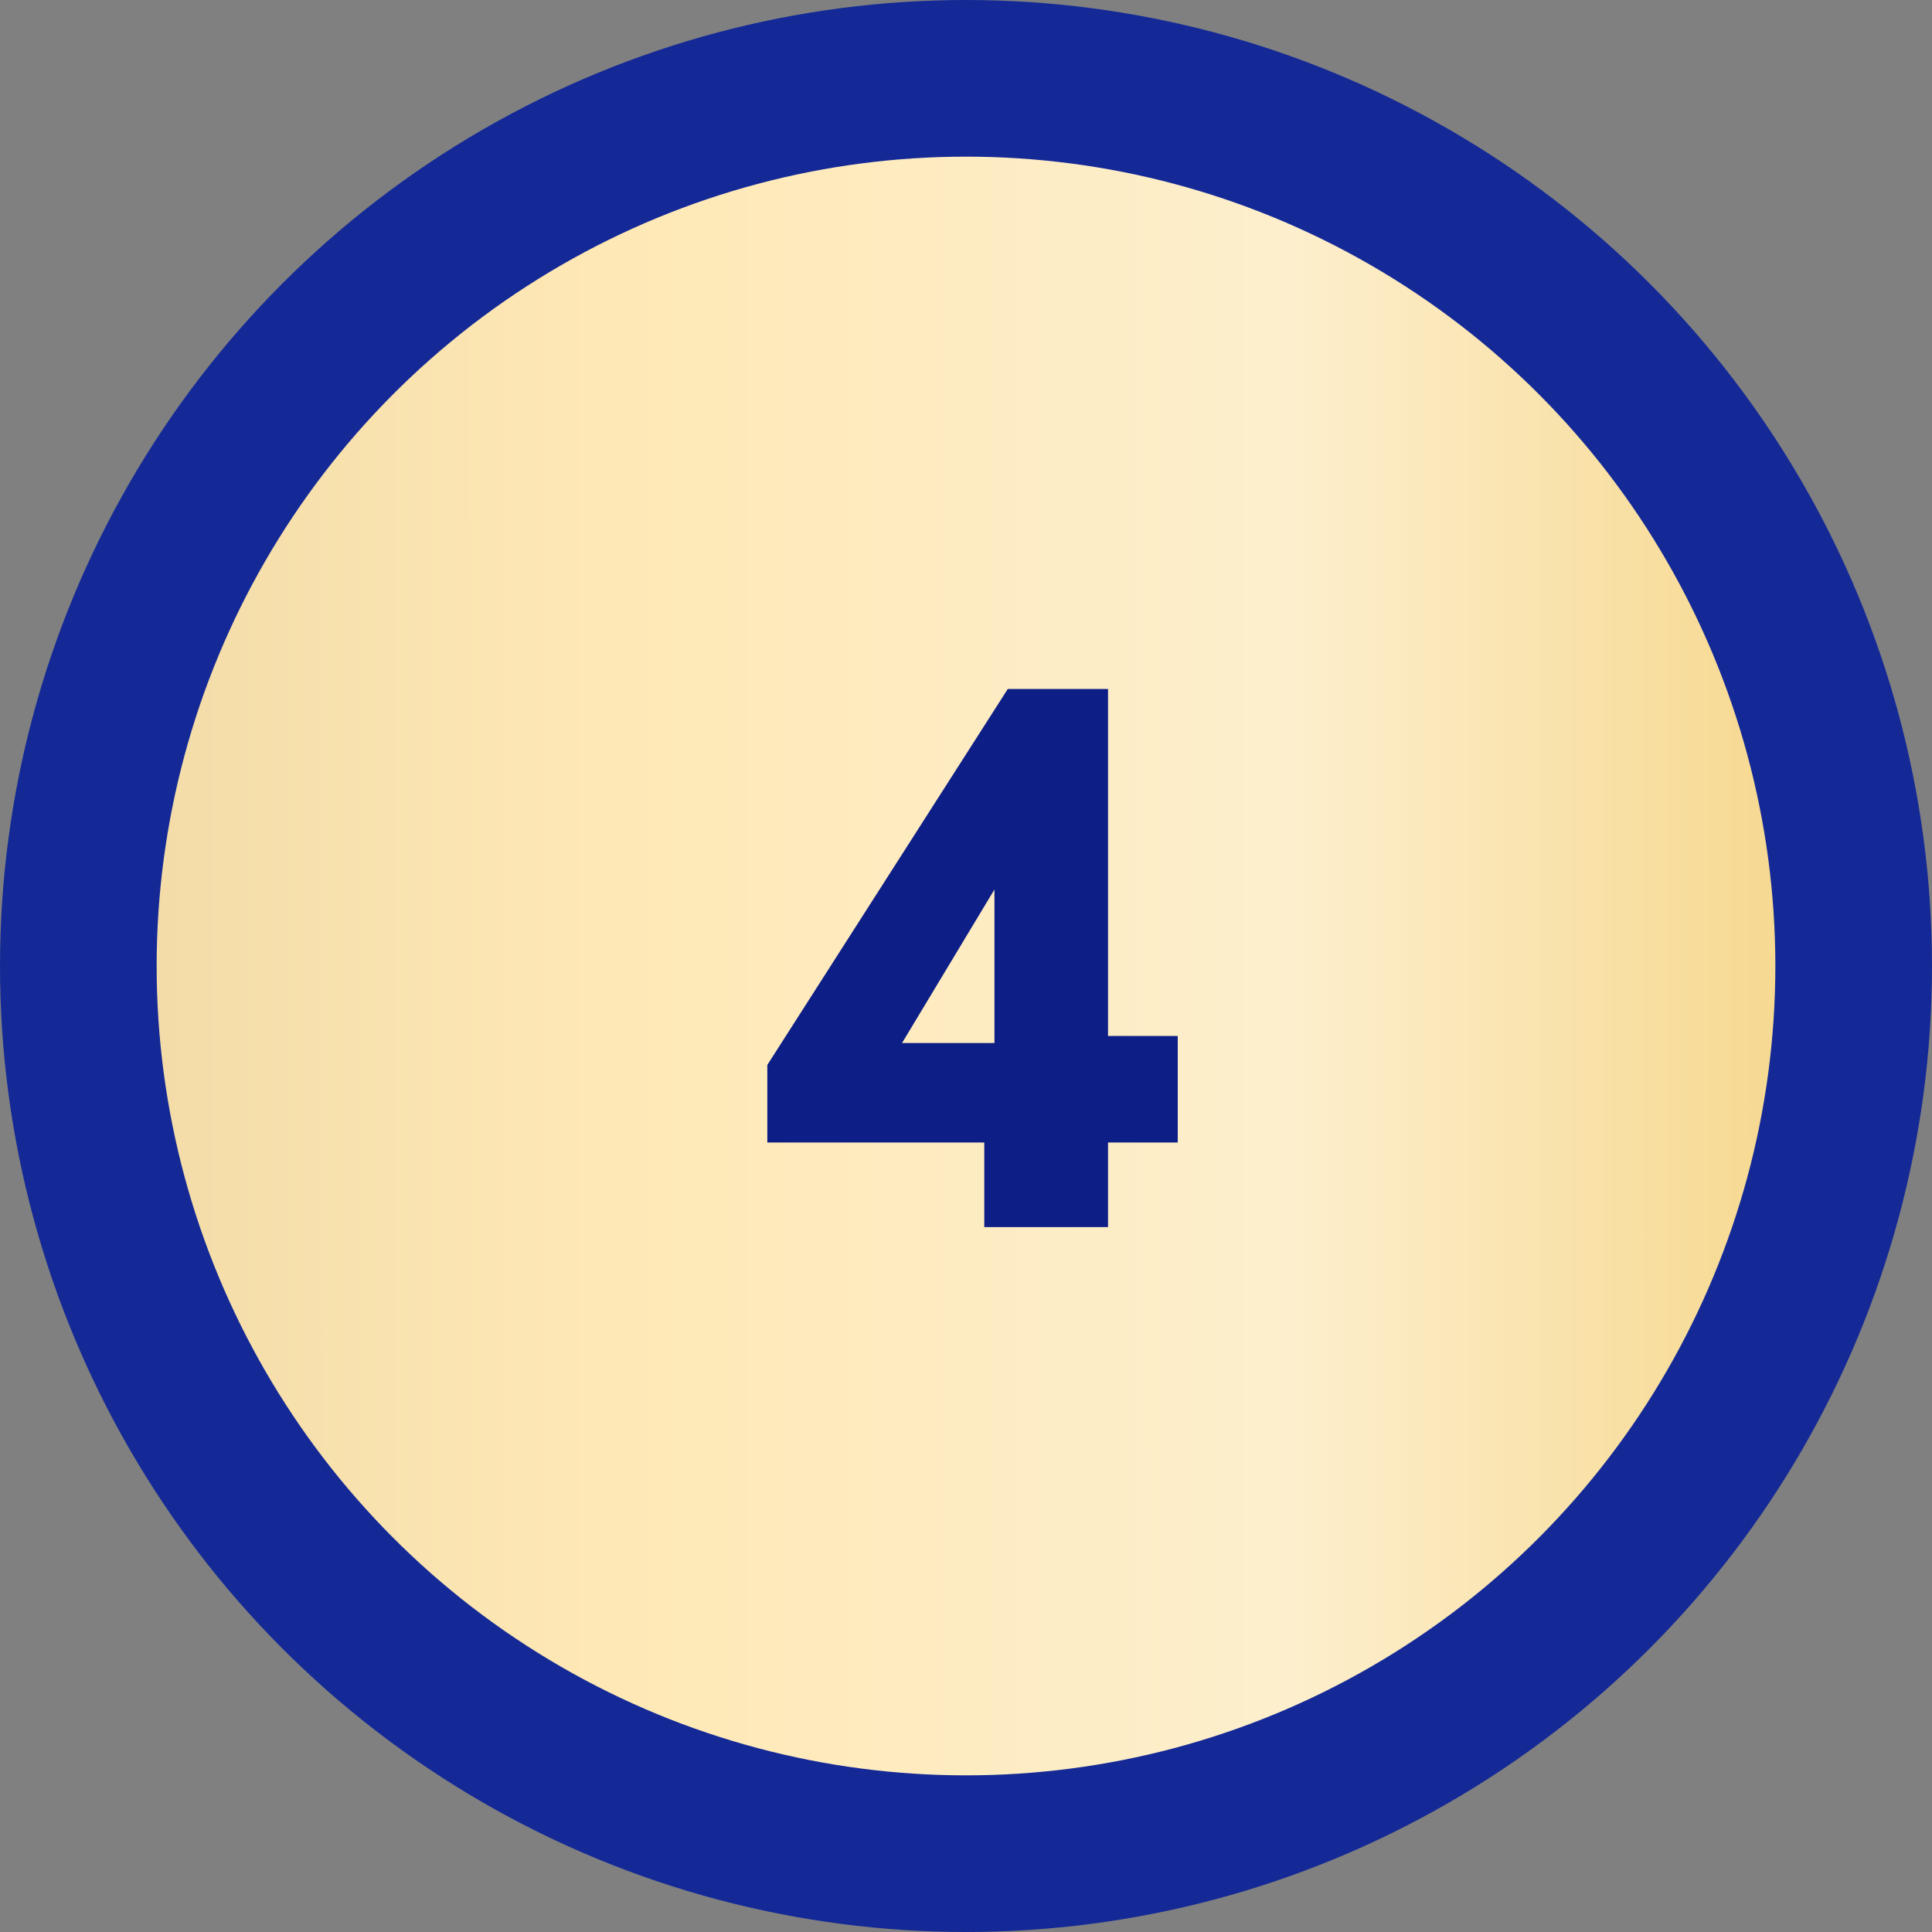
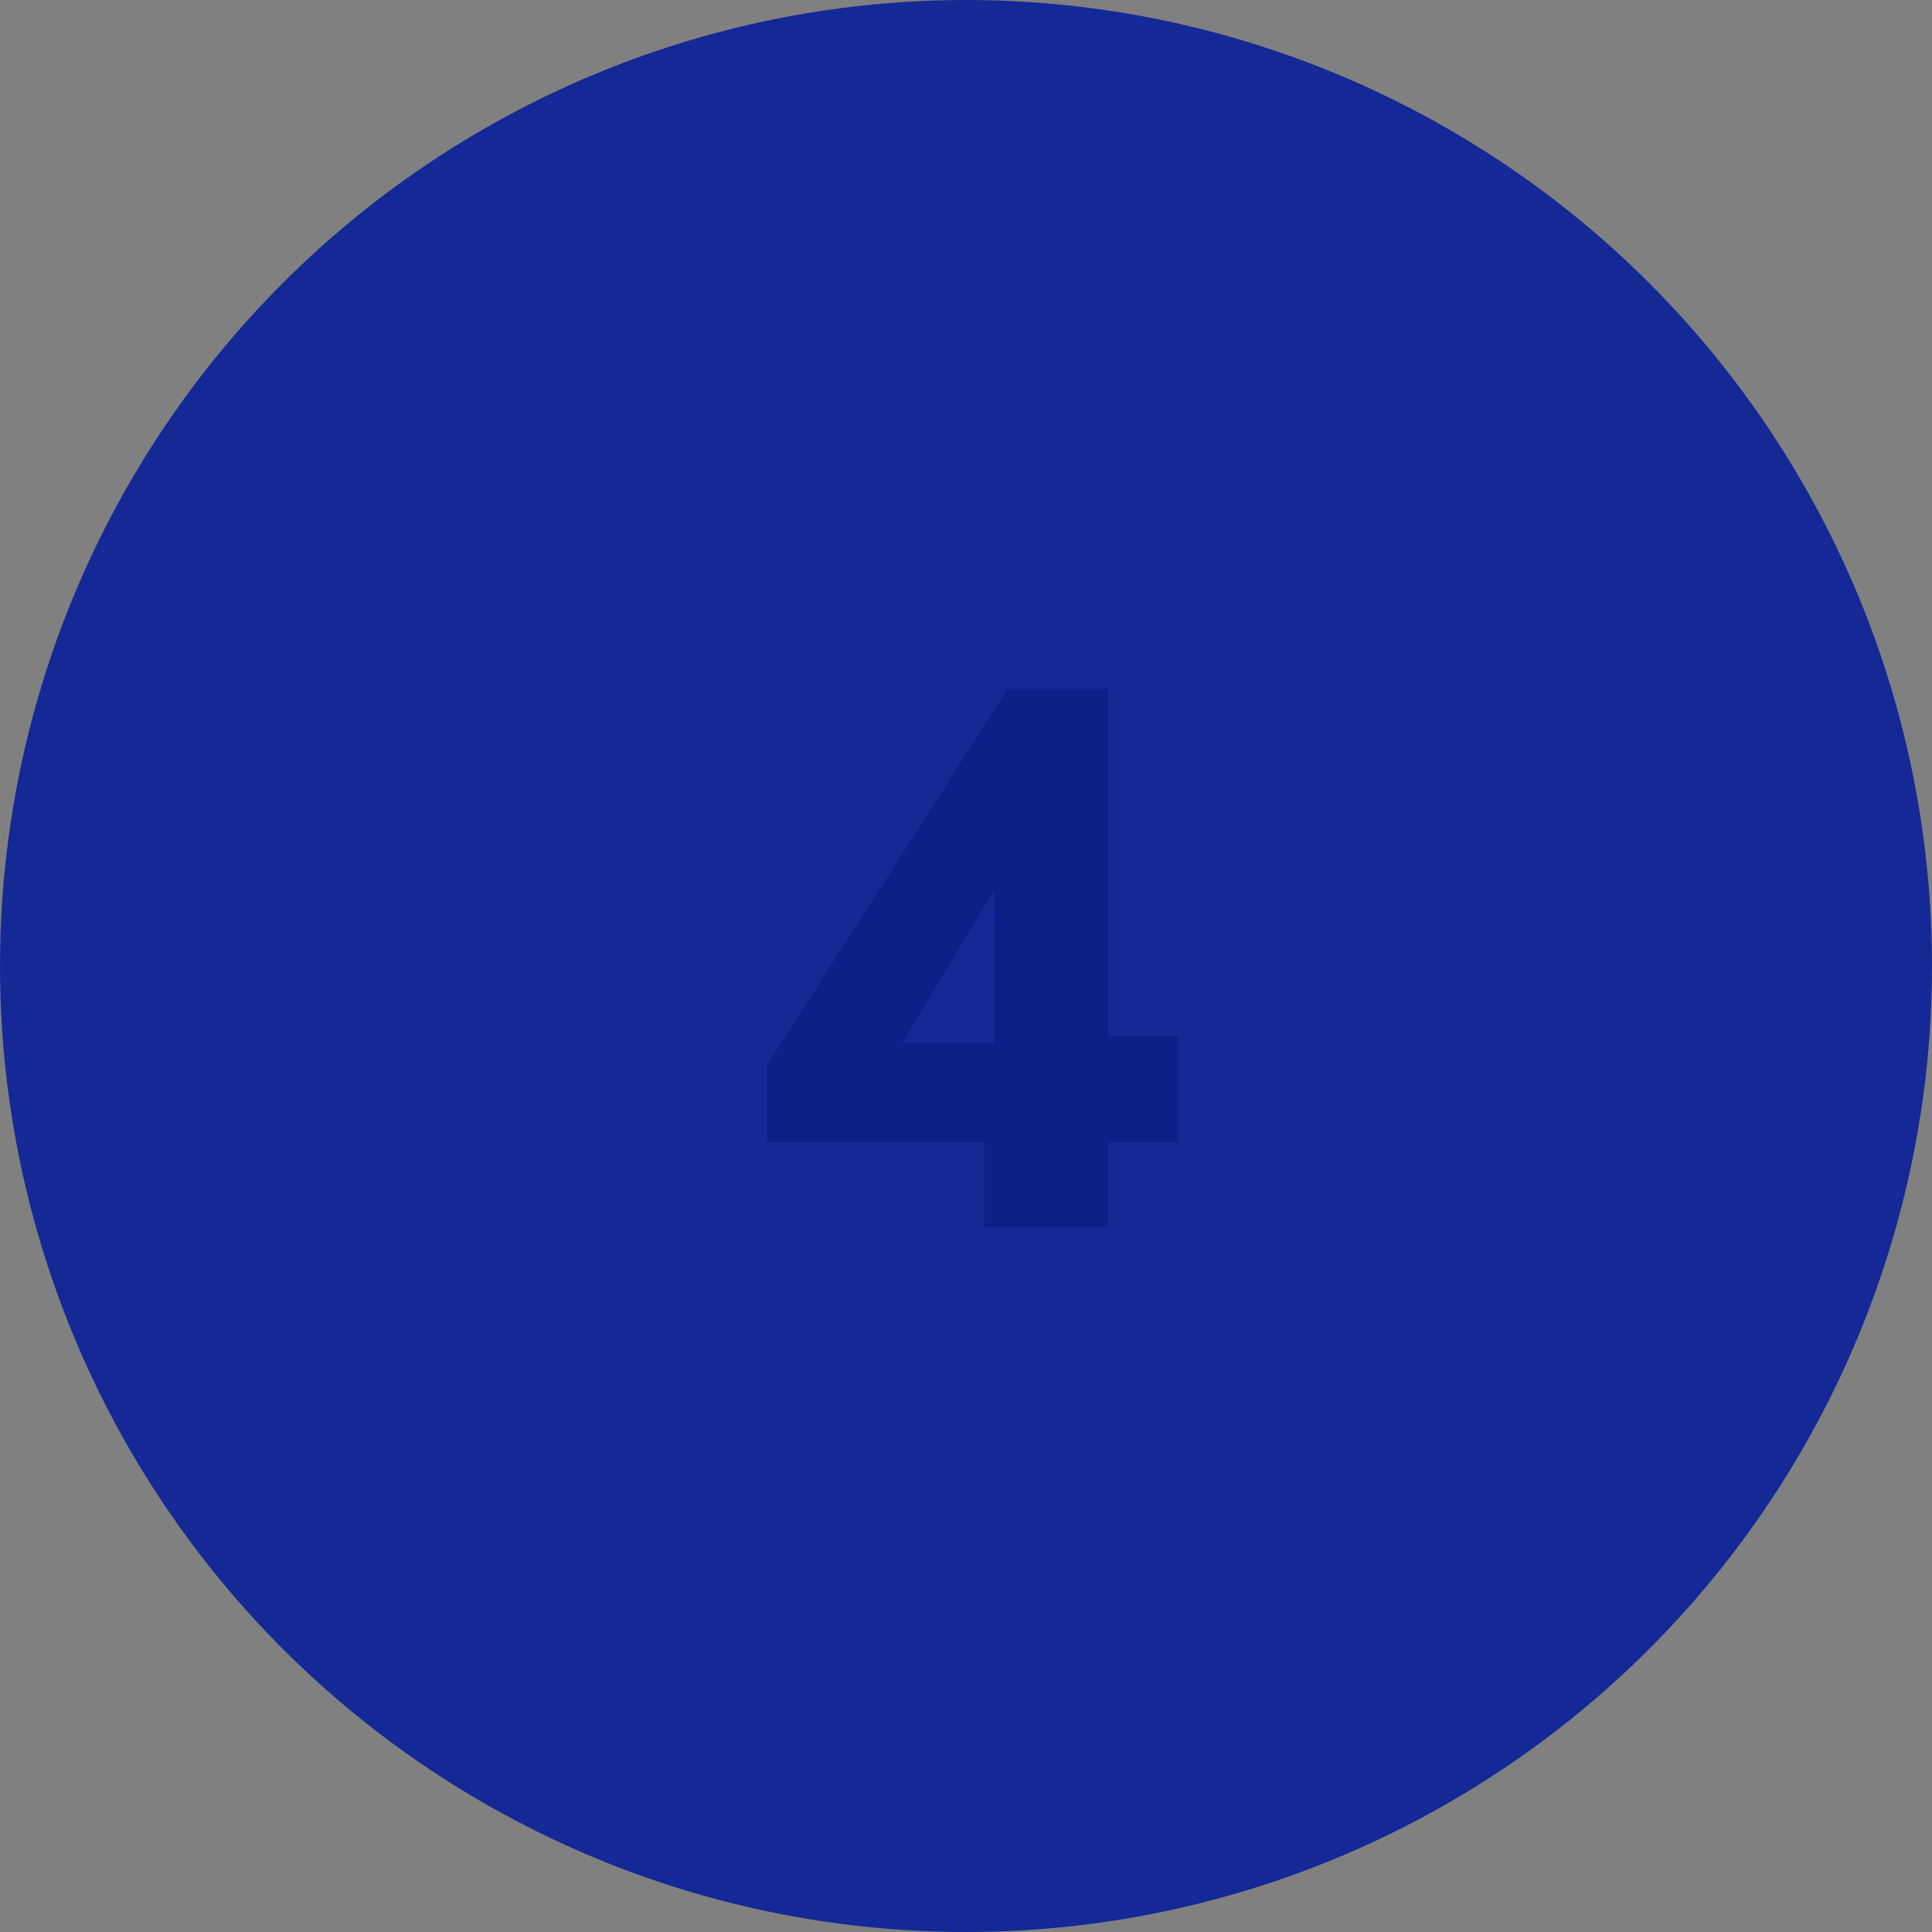
<svg xmlns="http://www.w3.org/2000/svg" width="74" height="74" viewBox="0 0 74 74" fill="none">
  <rect x="0" y="0" width="74" height="74" fill="#808080" stroke="none" />
  <circle cx="37" cy="37" r="37" fill="#142996" />
-   <circle cx="37" cy="37" r="31" fill="url(#paint0_linear_3218_17892)" />
  <path d="M37.7 47H42.44V43.76H45.11V39.68H42.44V26.39H38.6L29.39 40.79V43.76H37.7V47ZM34.55 39.95L38.09 34.07V39.95H34.55Z" fill="#0D1E86" />
  <defs>
    <linearGradient id="paint0_linear_3218_17892" x1="6.023" y1="55.495" x2="68.347" y2="55.484" gradientUnits="userSpaceOnUse">
      <stop stop-color="#F3DCA8" />
      <stop offset="0.271" stop-color="#FEE8B5" />
      <stop offset="0.698" stop-color="#FDEFCD" />
      <stop offset="1" stop-color="#F6D890" />
    </linearGradient>
  </defs>
</svg>